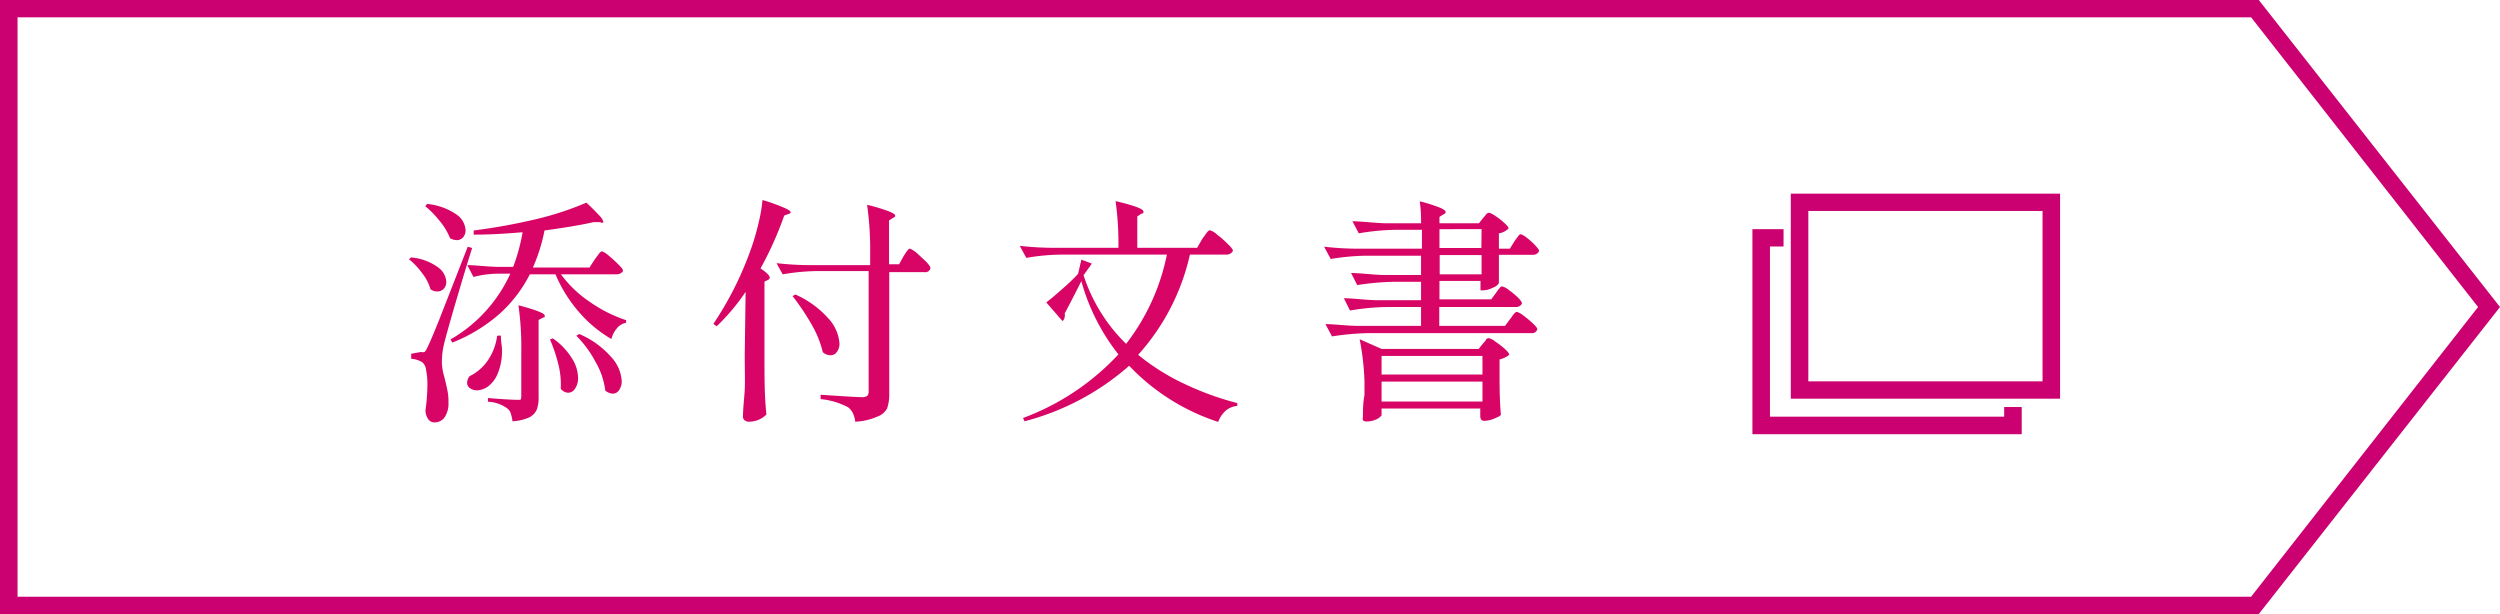
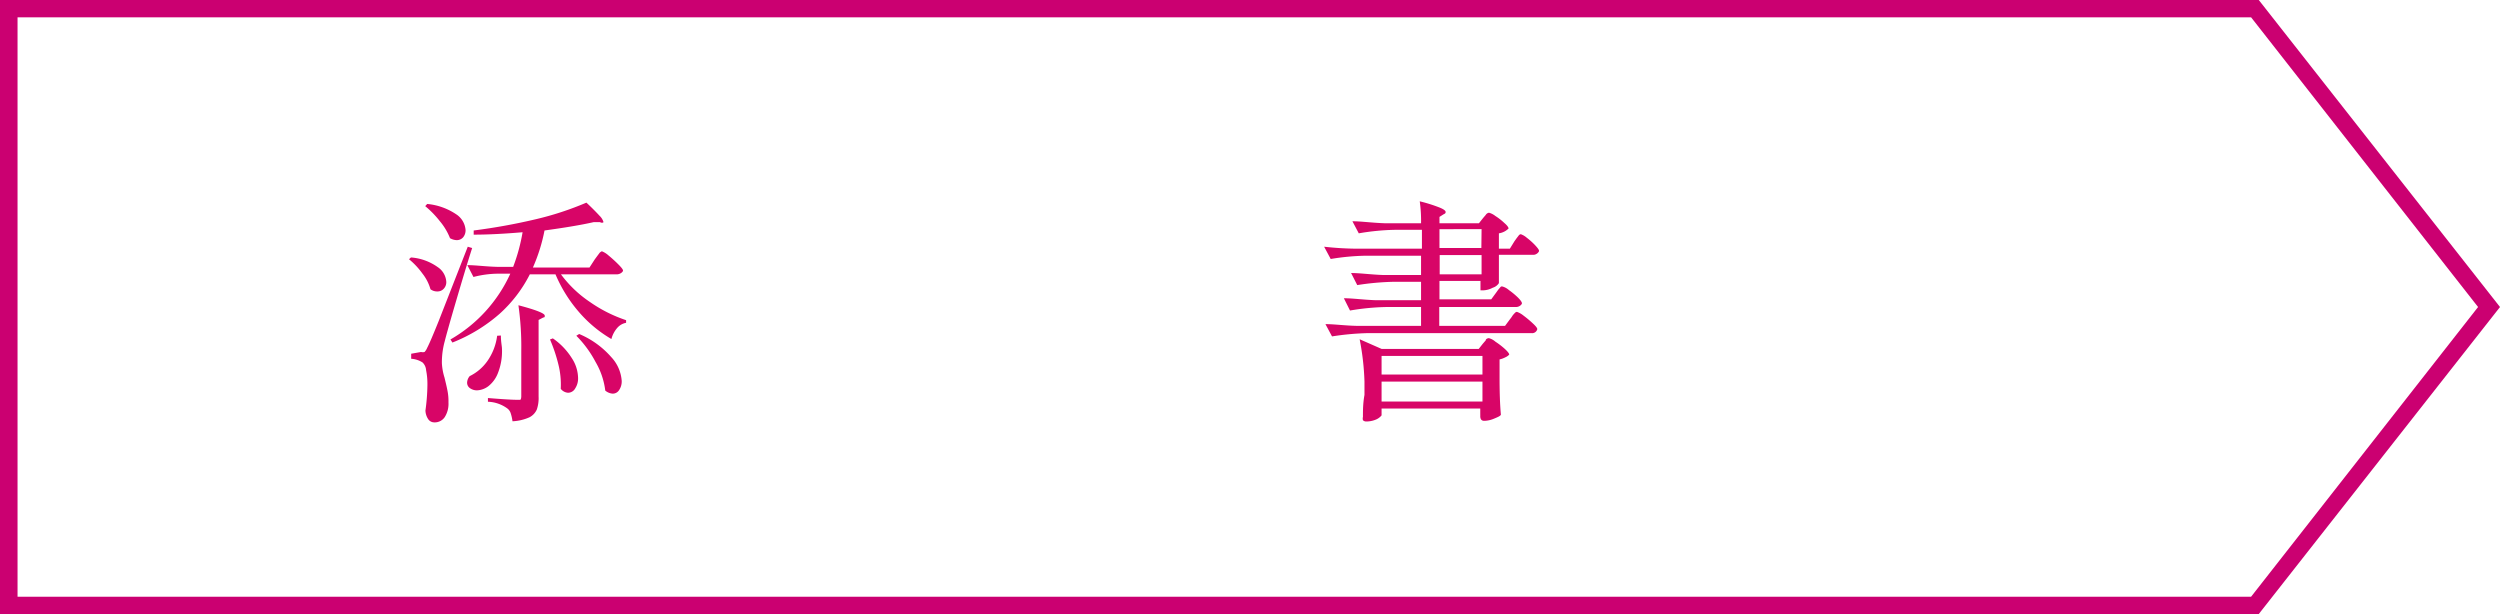
<svg xmlns="http://www.w3.org/2000/svg" width="114" height="28" viewBox="0 0 114 28">
  <defs>
    <style>.cls-1{fill:#d80567;}.cls-2{fill:#cb0071;}</style>
  </defs>
  <g id="レイヤー_2" data-name="レイヤー 2">
    <g id="レイヤー_1-2" data-name="レイヤー 1">
      <path class="cls-1" d="M18.74,11.74a2.4,2.4,0,0,1,1.22.44.87.87,0,0,1,.39.66.43.43,0,0,1-.11.32.38.38,0,0,1-.3.13.5.5,0,0,1-.31-.1,2.06,2.06,0,0,0-.37-.72,3.45,3.45,0,0,0-.61-.65Zm.46,4.31a.3.3,0,0,0,.16,0,.61.61,0,0,0,.12-.19c.1-.19.27-.59.52-1.21l1.33-3.4.2.06c-.24.75-.49,1.59-.76,2.51s-.43,1.5-.49,1.74a3.61,3.61,0,0,0-.13,1,2.65,2.65,0,0,0,.12.66c.05.21.1.41.13.57a2.43,2.43,0,0,1,.05.56,1.13,1.13,0,0,1-.17.67.55.55,0,0,1-.49.24.33.33,0,0,1-.26-.14.76.76,0,0,1-.13-.4,9,9,0,0,0,.09-1.16,3.23,3.23,0,0,0-.06-.68.54.54,0,0,0-.16-.35,1.07,1.07,0,0,0-.52-.17v-.23Zm.28-6.75a2.84,2.84,0,0,1,1.32.47.94.94,0,0,1,.43.72.5.5,0,0,1-.11.33.38.38,0,0,1-.3.13.64.64,0,0,1-.3-.09,2.79,2.79,0,0,0-.46-.77,4.41,4.41,0,0,0-.67-.69Zm7.64,2.53.11-.15.12-.16s.07-.06.1-.06a1,1,0,0,1,.3.19,5.92,5.92,0,0,1,.45.41c.14.14.21.23.21.28s-.12.17-.28.17H25.58a5.31,5.31,0,0,0,1.32,1.26,6.39,6.39,0,0,0,1.65.83v.12a.7.7,0,0,0-.41.24,1.25,1.25,0,0,0-.26.5,5.83,5.83,0,0,1-1.47-1.22,6.48,6.48,0,0,1-1.08-1.73H24.16a6.16,6.16,0,0,1-1.39,1.81,7.36,7.36,0,0,1-2.14,1.3l-.09-.14a6.61,6.61,0,0,0,2.73-3h-.6a4.6,4.6,0,0,0-1.08.15l-.28-.54c.39,0,.87.07,1.42.08h.67a8.35,8.35,0,0,0,.43-1.58c-.82.07-1.56.11-2.23.11l0-.19A27.23,27.23,0,0,0,24.42,10a14,14,0,0,0,2.32-.76c.29.27.49.48.61.61a.64.64,0,0,1,.17.28s-.05.06-.16,0l-.29,0c-.62.14-1.37.26-2.24.38a7.85,7.85,0,0,1-.53,1.69h2.58ZM22.84,15.3c0,.29.05.49.05.61A2.69,2.69,0,0,1,22.71,17a1.4,1.4,0,0,1-.44.61.92.92,0,0,1-.52.19.55.55,0,0,1-.32-.1.3.3,0,0,1-.13-.25.48.48,0,0,1,.12-.3,2.13,2.13,0,0,0,.8-.68,2.57,2.57,0,0,0,.45-1.16Zm.93.71a13.44,13.44,0,0,0-.13-2.09c.8.21,1.2.37,1.2.47s0,.06-.09.1l-.19.1v3.49a1.61,1.61,0,0,1-.08.59.73.73,0,0,1-.34.36,2.12,2.12,0,0,1-.77.18,2,2,0,0,0-.08-.36.44.44,0,0,0-.15-.22,1.58,1.58,0,0,0-.89-.31v-.17c.72.06,1.15.08,1.28.08s.16,0,.19,0,.05-.08.05-.16Zm1.44-.58a3.08,3.08,0,0,1,.87.91,1.7,1.7,0,0,1,.28.88.83.83,0,0,1-.13.49.38.38,0,0,1-.32.2.46.46,0,0,1-.34-.18,3.76,3.76,0,0,0-.11-1.12,7.13,7.13,0,0,0-.38-1.13Zm1.2-.2a4,4,0,0,1,1.46,1.05,1.77,1.77,0,0,1,.48,1.09.7.7,0,0,1-.12.42.34.34,0,0,1-.29.16.58.58,0,0,1-.34-.14,3.39,3.39,0,0,0-.44-1.3,5,5,0,0,0-.88-1.2Z" />
-       <path class="cls-1" d="M34,13.31a9.55,9.55,0,0,1-1.32,1.57l-.15-.11a15.28,15.28,0,0,0,1.68-3.32,10.28,10.28,0,0,0,.36-1.2,7.35,7.35,0,0,0,.2-1.13,8,8,0,0,1,1,.36c.19.08.28.15.28.19s0,.06-.1.09l-.19.07a15.71,15.71,0,0,1-1.08,2.41q.42.28.42.42s0,.07-.09.11l-.15.07v3.5c0,.9,0,1.75.09,2.56a1.17,1.17,0,0,1-.33.23,1.13,1.13,0,0,1-.46.1.34.34,0,0,1-.2-.06.21.21,0,0,1-.08-.15c0-.43.06-.85.08-1.25s0-.93,0-1.58Zm7.21-1.64.11-.17.12-.15a.1.1,0,0,1,.08,0s.14.06.29.19l.43.4c.13.14.19.24.19.29a.24.24,0,0,1-.27.18H40.55v5.58a1.91,1.91,0,0,1-.1.64A.82.82,0,0,1,40,19a2.8,2.8,0,0,1-1,.23,1.21,1.21,0,0,0-.11-.39.73.73,0,0,0-.22-.27,3.32,3.32,0,0,0-1.25-.37V18c1,.07,1.68.11,1.87.11a.41.41,0,0,0,.26-.06.3.3,0,0,0,.06-.22V12.36H37.34a9.73,9.73,0,0,0-1.65.15L35.41,12a13.85,13.85,0,0,0,1.45.09h2.82v-.52a14.81,14.81,0,0,0-.14-2.23,8,8,0,0,1,1,.3c.19.08.28.14.28.19s0,.06-.09.1l-.19.12v2H41Zm-4.94,1.76a4.36,4.36,0,0,1,1.53,1.12,1.88,1.88,0,0,1,.48,1.11.61.61,0,0,1-.12.39.34.34,0,0,1-.29.15.54.54,0,0,1-.35-.14A4.72,4.72,0,0,0,37,14.78a11,11,0,0,0-.86-1.28Z" />
-       <path class="cls-1" d="M54.82,10.9l.13-.18a1.77,1.77,0,0,1,.13-.17.14.14,0,0,1,.09-.05.78.78,0,0,1,.33.2,4.07,4.07,0,0,1,.49.43c.16.15.23.25.23.3s-.12.18-.28.18H54.26a10.12,10.12,0,0,1-2.36,4.57A10,10,0,0,0,54,17.5a13.36,13.36,0,0,0,2.42.88l0,.13a.93.93,0,0,0-.53.22,1.24,1.24,0,0,0-.34.51,9.78,9.78,0,0,1-4.06-2.56,11.68,11.68,0,0,1-4.77,2.53l-.07-.15A11.28,11.28,0,0,0,51,16.16a9.4,9.4,0,0,1-1.69-3.34c-.35.69-.6,1.18-.76,1.47a.37.37,0,0,1,0,.16.27.27,0,0,1-.1.19l-.74-.85c.22-.17.47-.38.76-.64a9.29,9.29,0,0,0,.69-.66l.15-.65.48.18-.38.53a7.69,7.69,0,0,0,1.94,3.13,9.8,9.8,0,0,0,1.86-4.07H48.44a9.52,9.52,0,0,0-1.64.15l-.3-.55A14.06,14.06,0,0,0,48,11.3h3a14.09,14.09,0,0,0-.13-2.13c.85.2,1.27.36,1.27.47s0,.07-.1.11l-.18.12V11.3h2.73Z" />
      <path class="cls-1" d="M69.06,11l.1-.14.1-.13a.14.14,0,0,1,.09-.05.84.84,0,0,1,.27.16,3.16,3.16,0,0,1,.38.34c.12.13.18.21.18.26s-.11.18-.26.18H68.35v.45l0,.37c0,.11,0,.27,0,.47a.51.51,0,0,1-.28.21,1,1,0,0,1-.44.12h-.12v-.43H65.64v.84H68l.22-.3.1-.14.12-.14a.12.12,0,0,1,.09,0,.75.75,0,0,1,.28.16,3.36,3.36,0,0,1,.41.34c.12.12.18.21.18.26s-.11.17-.27.17h-3.5v.86h3l.23-.31a1,1,0,0,0,.1-.14.94.94,0,0,1,.12-.14.14.14,0,0,1,.09-.05,1,1,0,0,1,.3.17,4.82,4.82,0,0,1,.43.36c.14.13.2.21.2.26a.24.24,0,0,1-.27.18H62.39a12.33,12.33,0,0,0-1.65.15l-.3-.56c.41,0,.89.07,1.46.08h2.9V14H63.21a10.94,10.94,0,0,0-1.65.16l-.28-.56c.4,0,.89.07,1.46.09H64.8v-.84H63.54a12.33,12.33,0,0,0-1.65.15l-.28-.55c.4,0,.89.07,1.45.09H64.8v-.88H62.32a10.64,10.64,0,0,0-1.64.15l-.3-.56a14.06,14.06,0,0,0,1.46.09h3v-.86H63.6a10.81,10.81,0,0,0-1.64.16l-.29-.55c.4,0,.89.07,1.46.09H64.8a6.23,6.23,0,0,0-.06-1,6.9,6.9,0,0,1,.92.29c.17.07.26.14.26.19s0,.07-.09.11l-.19.12v.29h1.8l.19-.24.12-.14a.21.21,0,0,1,.15-.1.84.84,0,0,1,.29.15,2.64,2.64,0,0,1,.41.32c.13.11.19.2.19.25a.79.79,0,0,1-.44.22v.7h.5ZM63,18.94s-.08.11-.23.18a1.14,1.14,0,0,1-.47.1.2.2,0,0,1-.15-.06.3.3,0,0,1,0-.15c0-.28,0-.62.07-1v-.62A11.87,11.87,0,0,0,62,15.47l1,.44h4.43l.19-.24.13-.15c0-.07.1-.1.14-.1a.71.71,0,0,1,.3.16,3.5,3.5,0,0,1,.43.33c.13.12.2.21.2.26a.5.5,0,0,1-.17.12,1.08,1.08,0,0,1-.27.1v.86q0,1,.06,1.65c0,.06-.14.12-.31.19a1.19,1.19,0,0,1-.45.1c-.12,0-.18-.07-.18-.22a.64.64,0,0,0,0-.07s0,0,0-.08v-.19H63Zm4.6-1.86v-.85H63v.85ZM63,17.4v.91h4.6V17.4Zm4.56-6.95H65.64v.86h1.91Zm-1.91,1.18v.88h1.91v-.88Z" />
      <path class="cls-2" d="M103,28H0V0H103l11,14ZM.8,27.21H102.65L113,14,102.65.79H.8Z" />
-       <path class="cls-2" d="M93.94,18.18H81.66V8.83H93.94Zm-11.48-.79H93.14V9.62H82.46Z" />
-       <polygon class="cls-2" points="92.19 19.8 79.91 19.8 79.91 10.45 81.33 10.45 81.33 11.24 80.71 11.24 80.71 19 91.39 19 91.39 18.56 92.19 18.56 92.19 19.8" />
    </g>
  </g>
</svg>